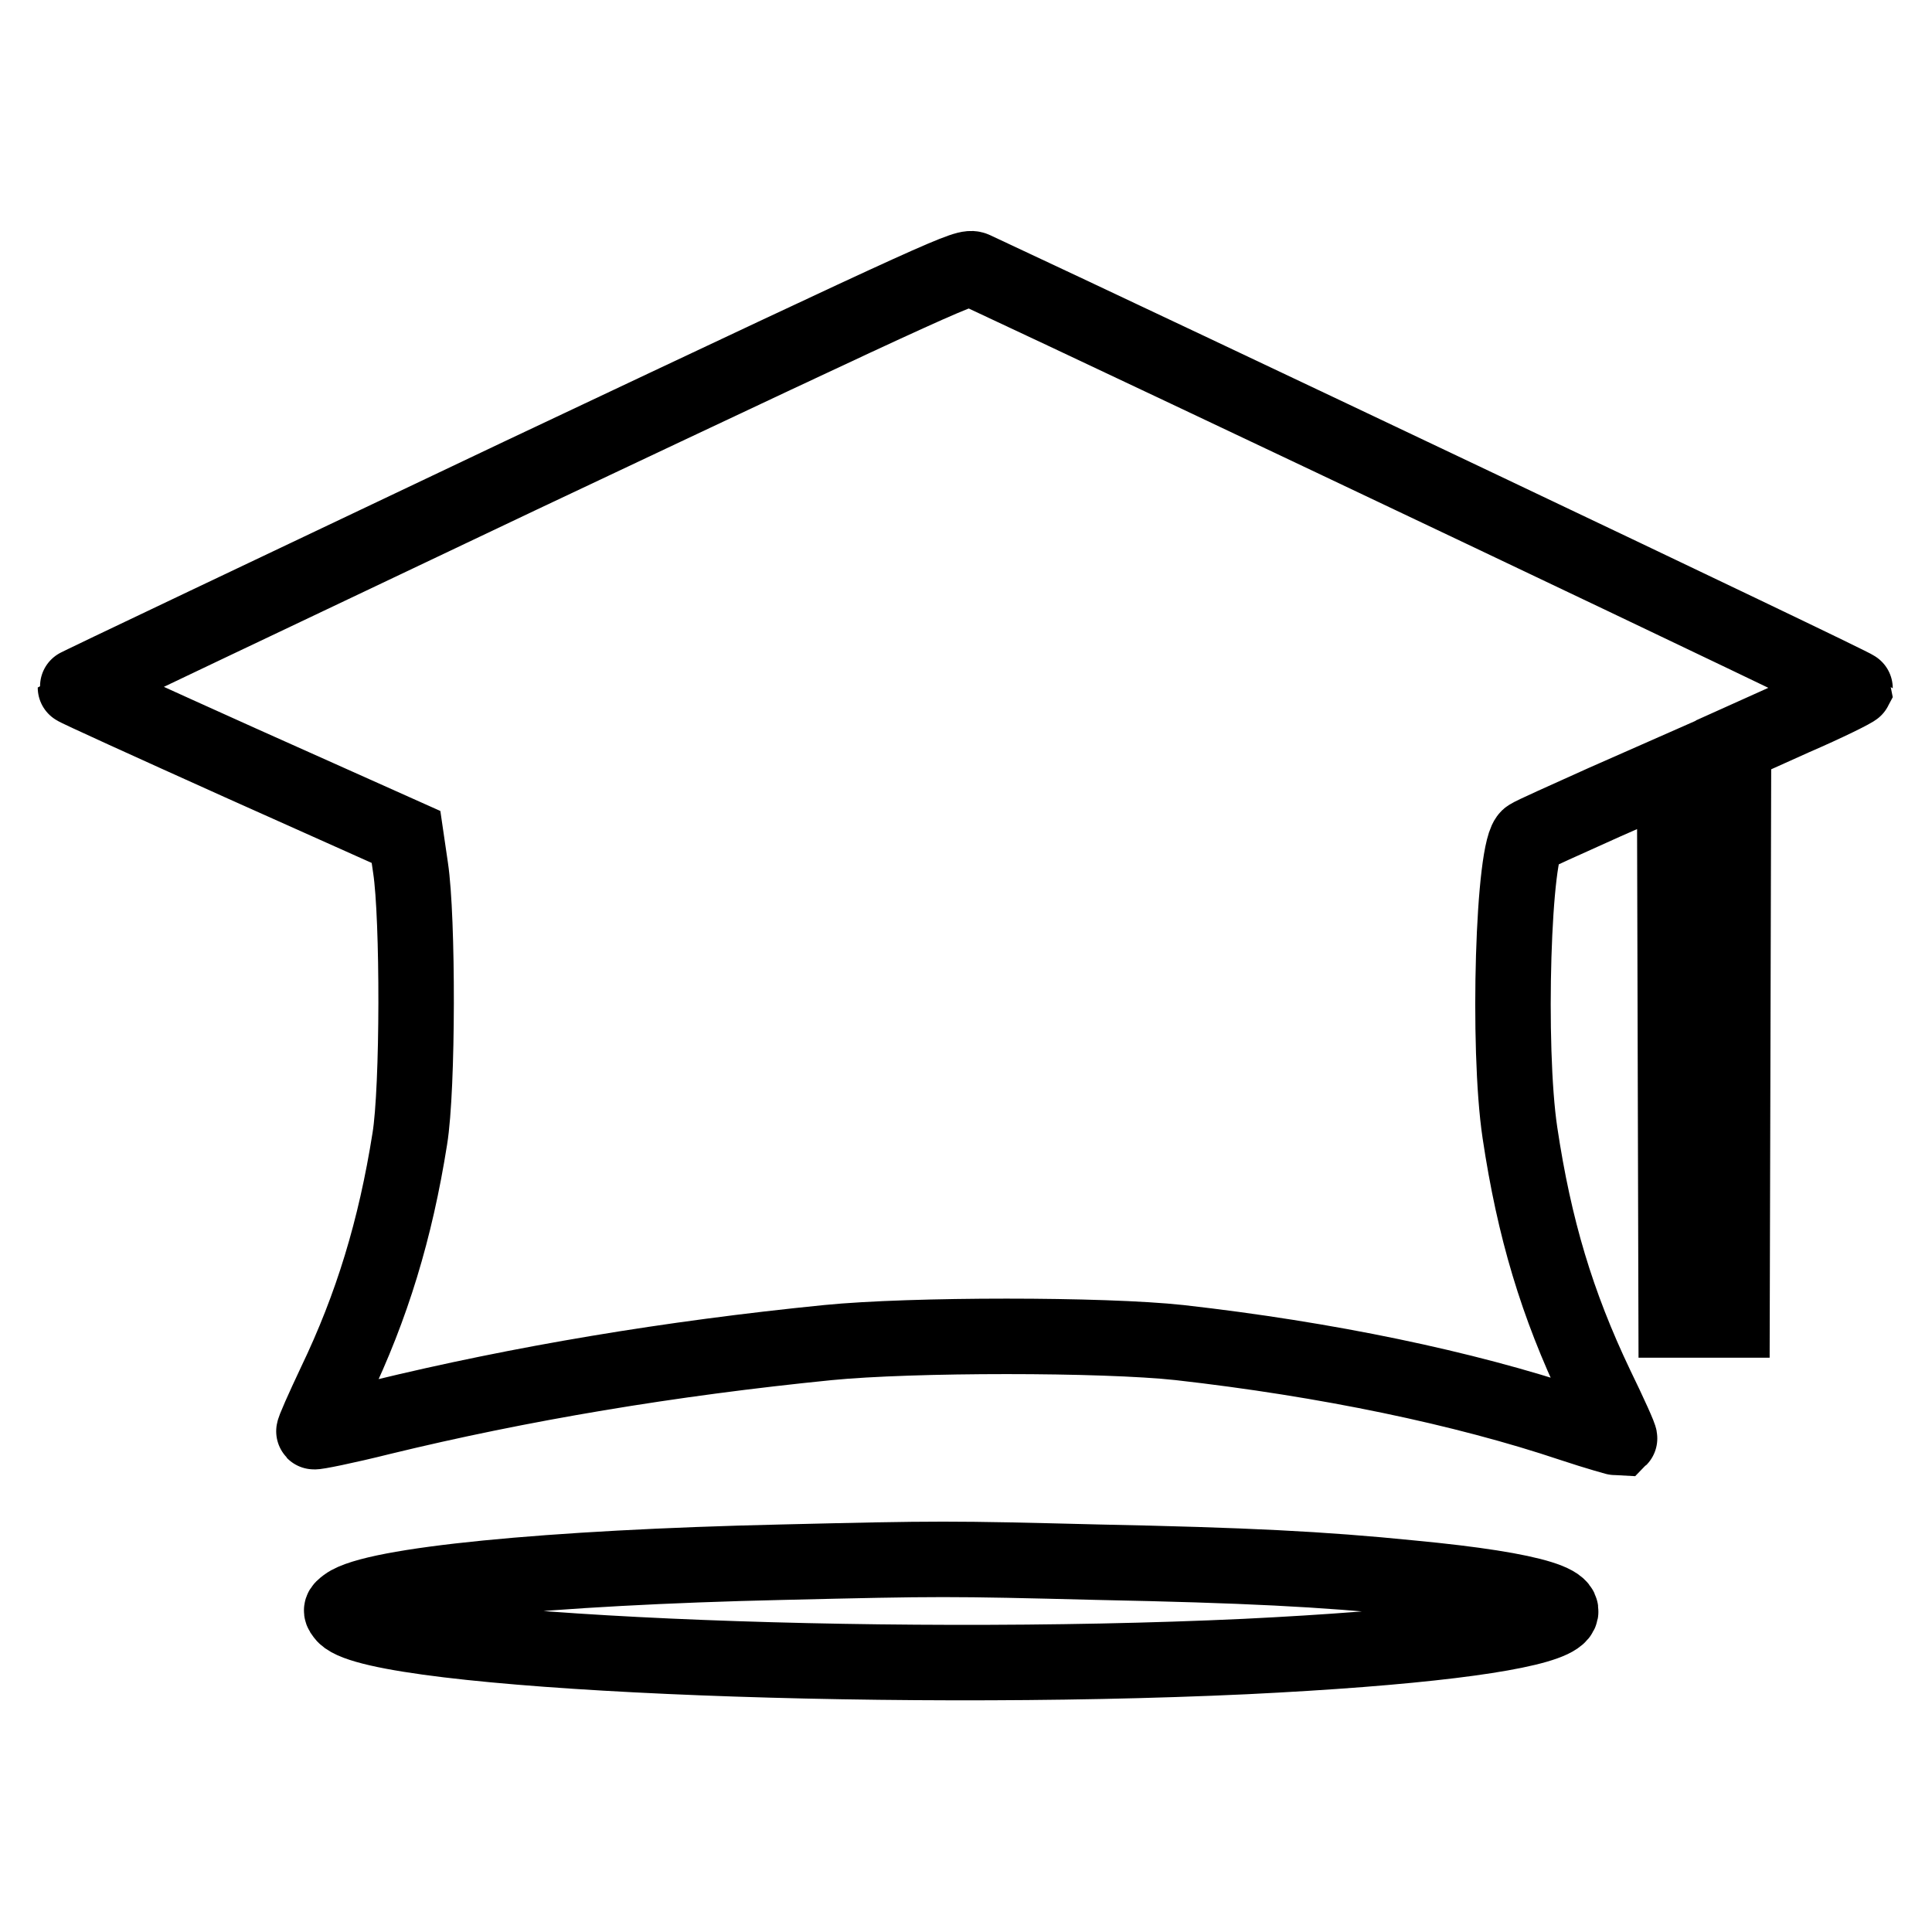
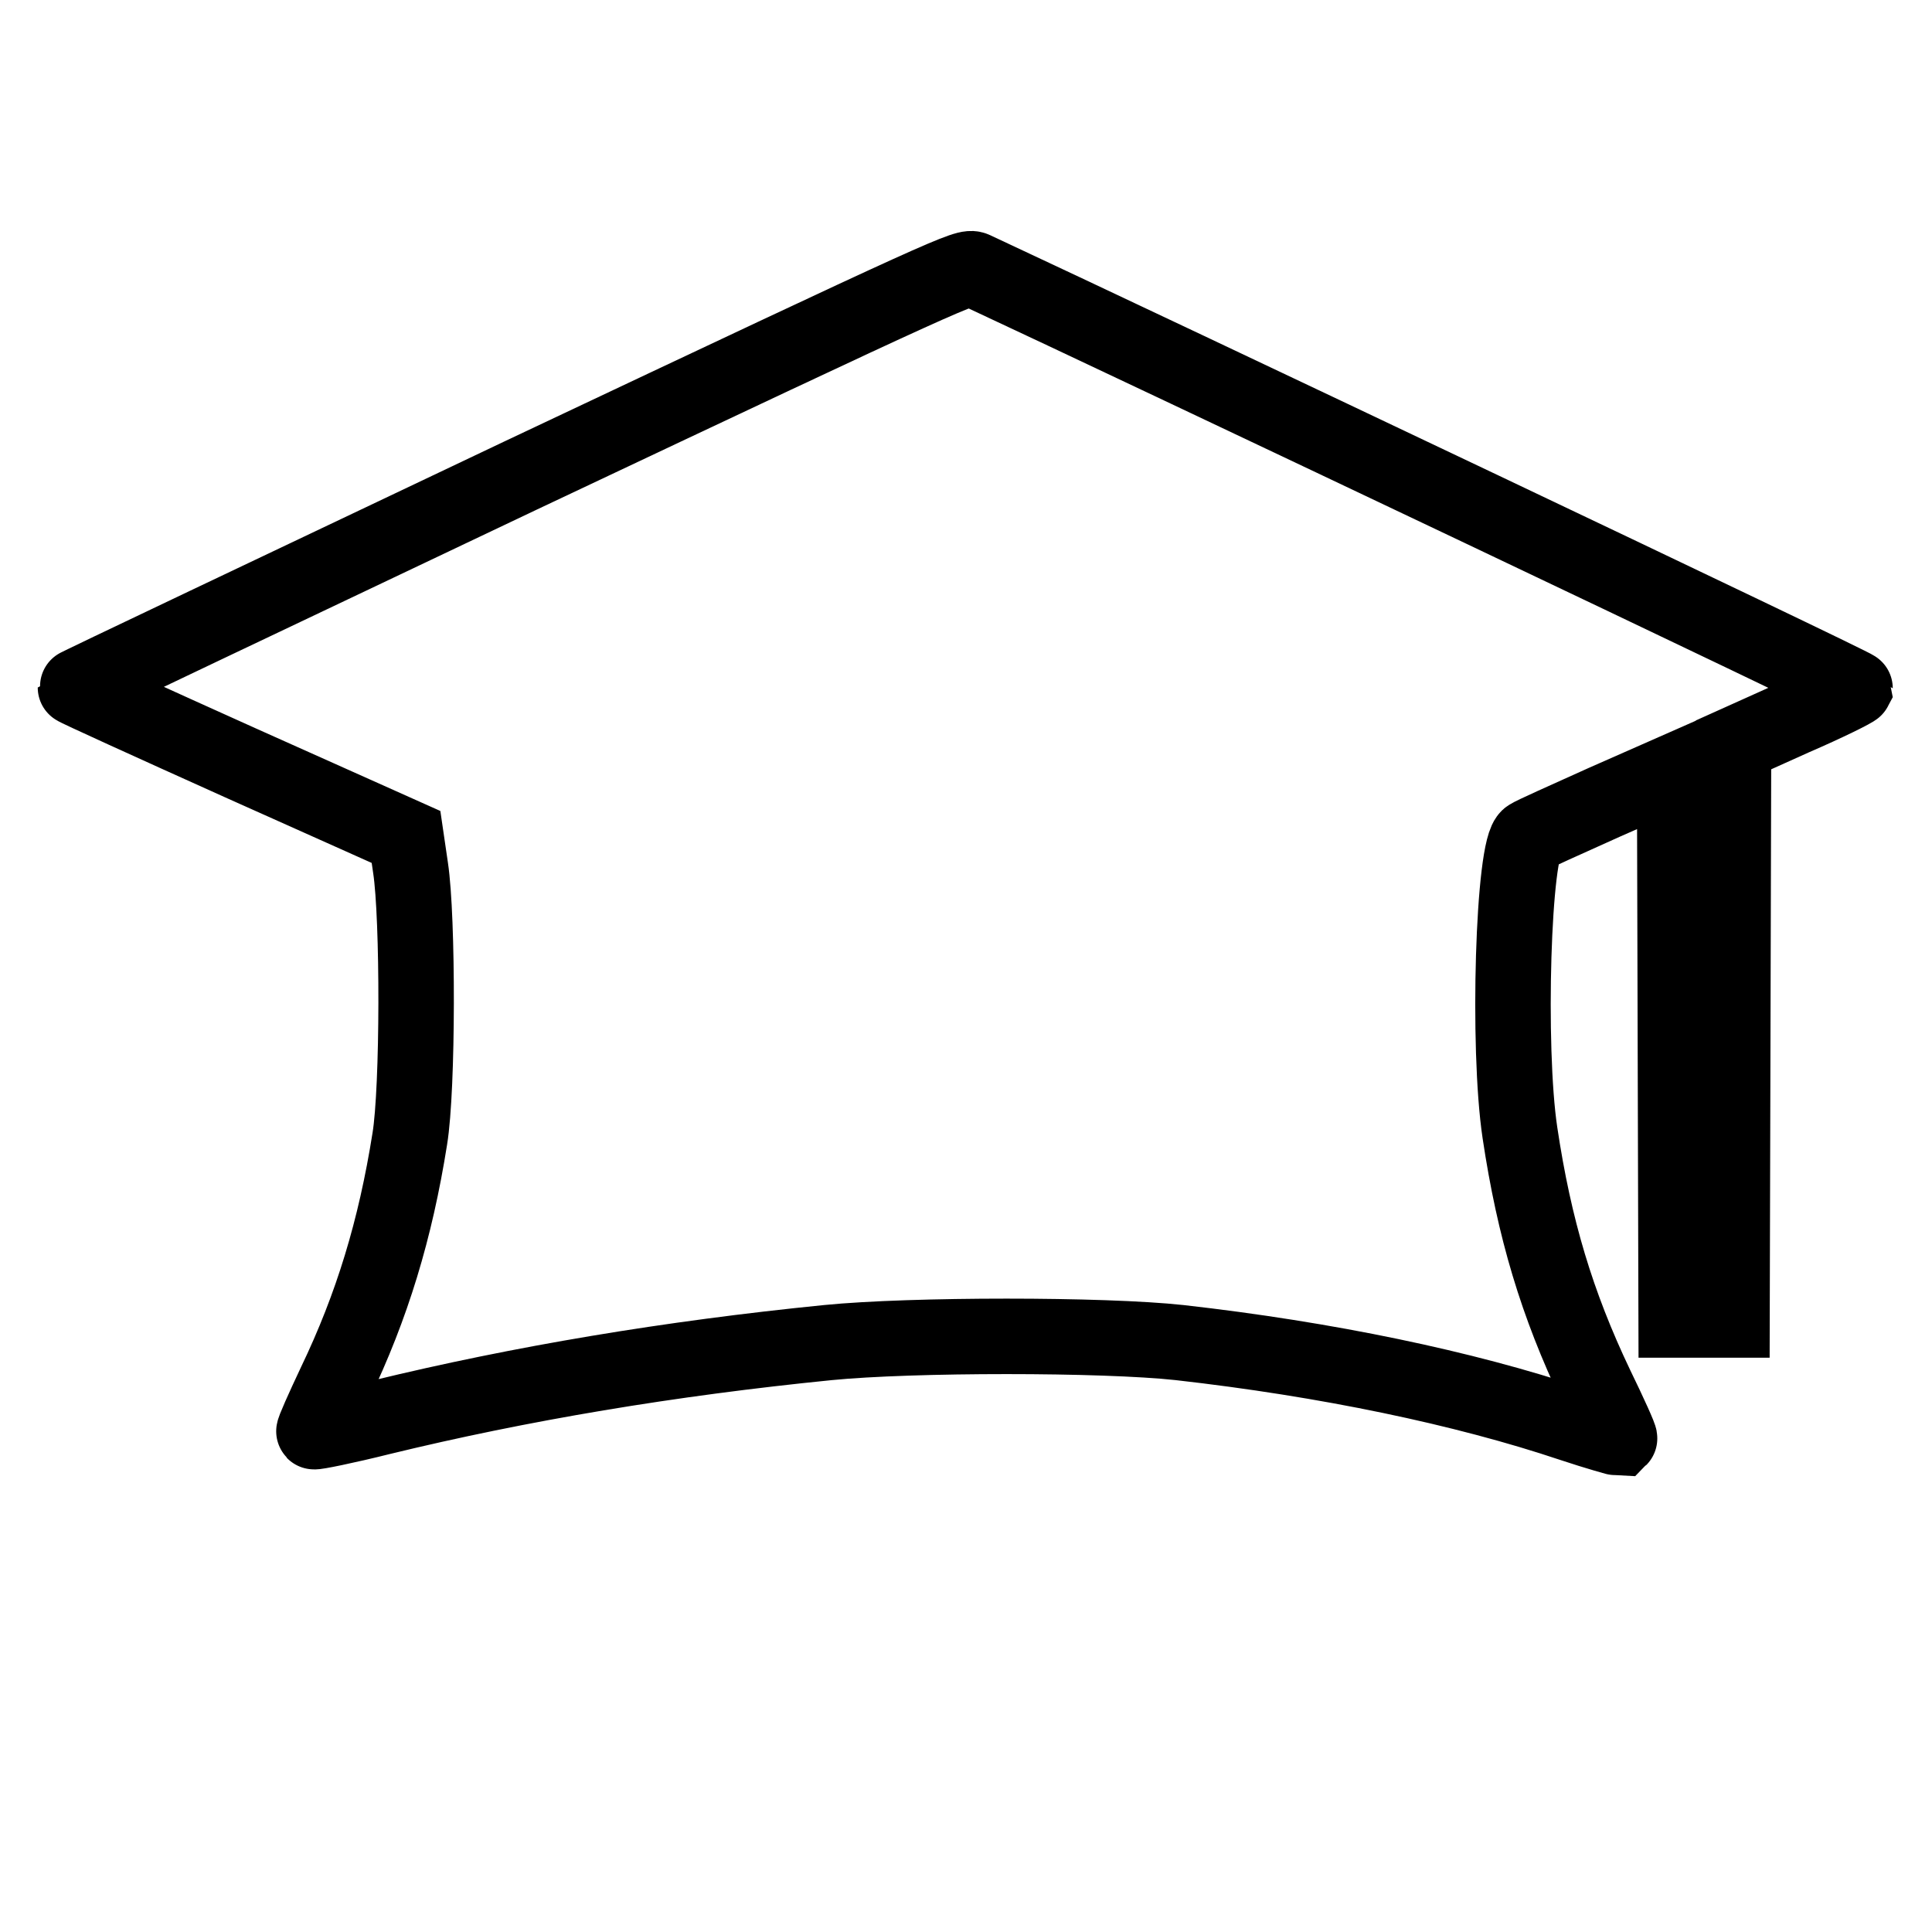
<svg xmlns="http://www.w3.org/2000/svg" version="1.1" x="0px" y="0px" viewBox="0 0 256 256" enable-background="new 0 0 256 256" xml:space="preserve">
  <g>
    <g>
      <g>
        <path stroke-width="10" fill-opacity="0" stroke="#000000" d="M69,63C36.6,78.4,10,91,10,91.1s9.9,4.6,21.9,10l21.9,9.8l0.6,4.1c1,6.6,1,29.2-0.1,35.9c-1.9,12-5,22.2-9.9,32.4c-1.6,3.4-2.9,6.3-2.8,6.4c0.1,0.1,4.1-0.7,8.9-1.9c18.5-4.5,38.2-7.8,59.2-9.9c11.1-1.1,36.5-1.1,46.6,0c19.5,2.2,37.7,6,52,10.8c3.3,1.1,6.2,1.9,6.3,1.9c0.1-0.1-1.3-3.2-3.1-6.9c-5.2-10.9-8.2-20.9-10.1-33.6c-1.7-11.3-0.9-38,1.2-39.2c0.4-0.3,4.9-2.3,10-4.6l9.3-4.1l0.1,36.4l0.1,36.3h3.7h3.7l0.1-38.1l0.1-38.1l8-3.6c4.4-1.9,8-3.7,8.1-3.9c0-0.3-92.9-44.4-116.7-55.5C128,35.2,126.8,35.7,69,63z" />
-         <path stroke-width="10" fill-opacity="0" stroke="#000000" d="M103.6,207c-30.9,0.7-54.1,3-57.7,5.7c-0.8,0.6-0.8,0.7-0.2,1.4c4.7,4.8,70,7.7,119.3,5.4c45.1-2.2,55.7-7.2,22-10.4c-11.9-1.2-22-1.7-41.5-2.1C125.5,206.5,124.7,206.5,103.6,207z" />
      </g>
    </g>
  </g>
</svg>